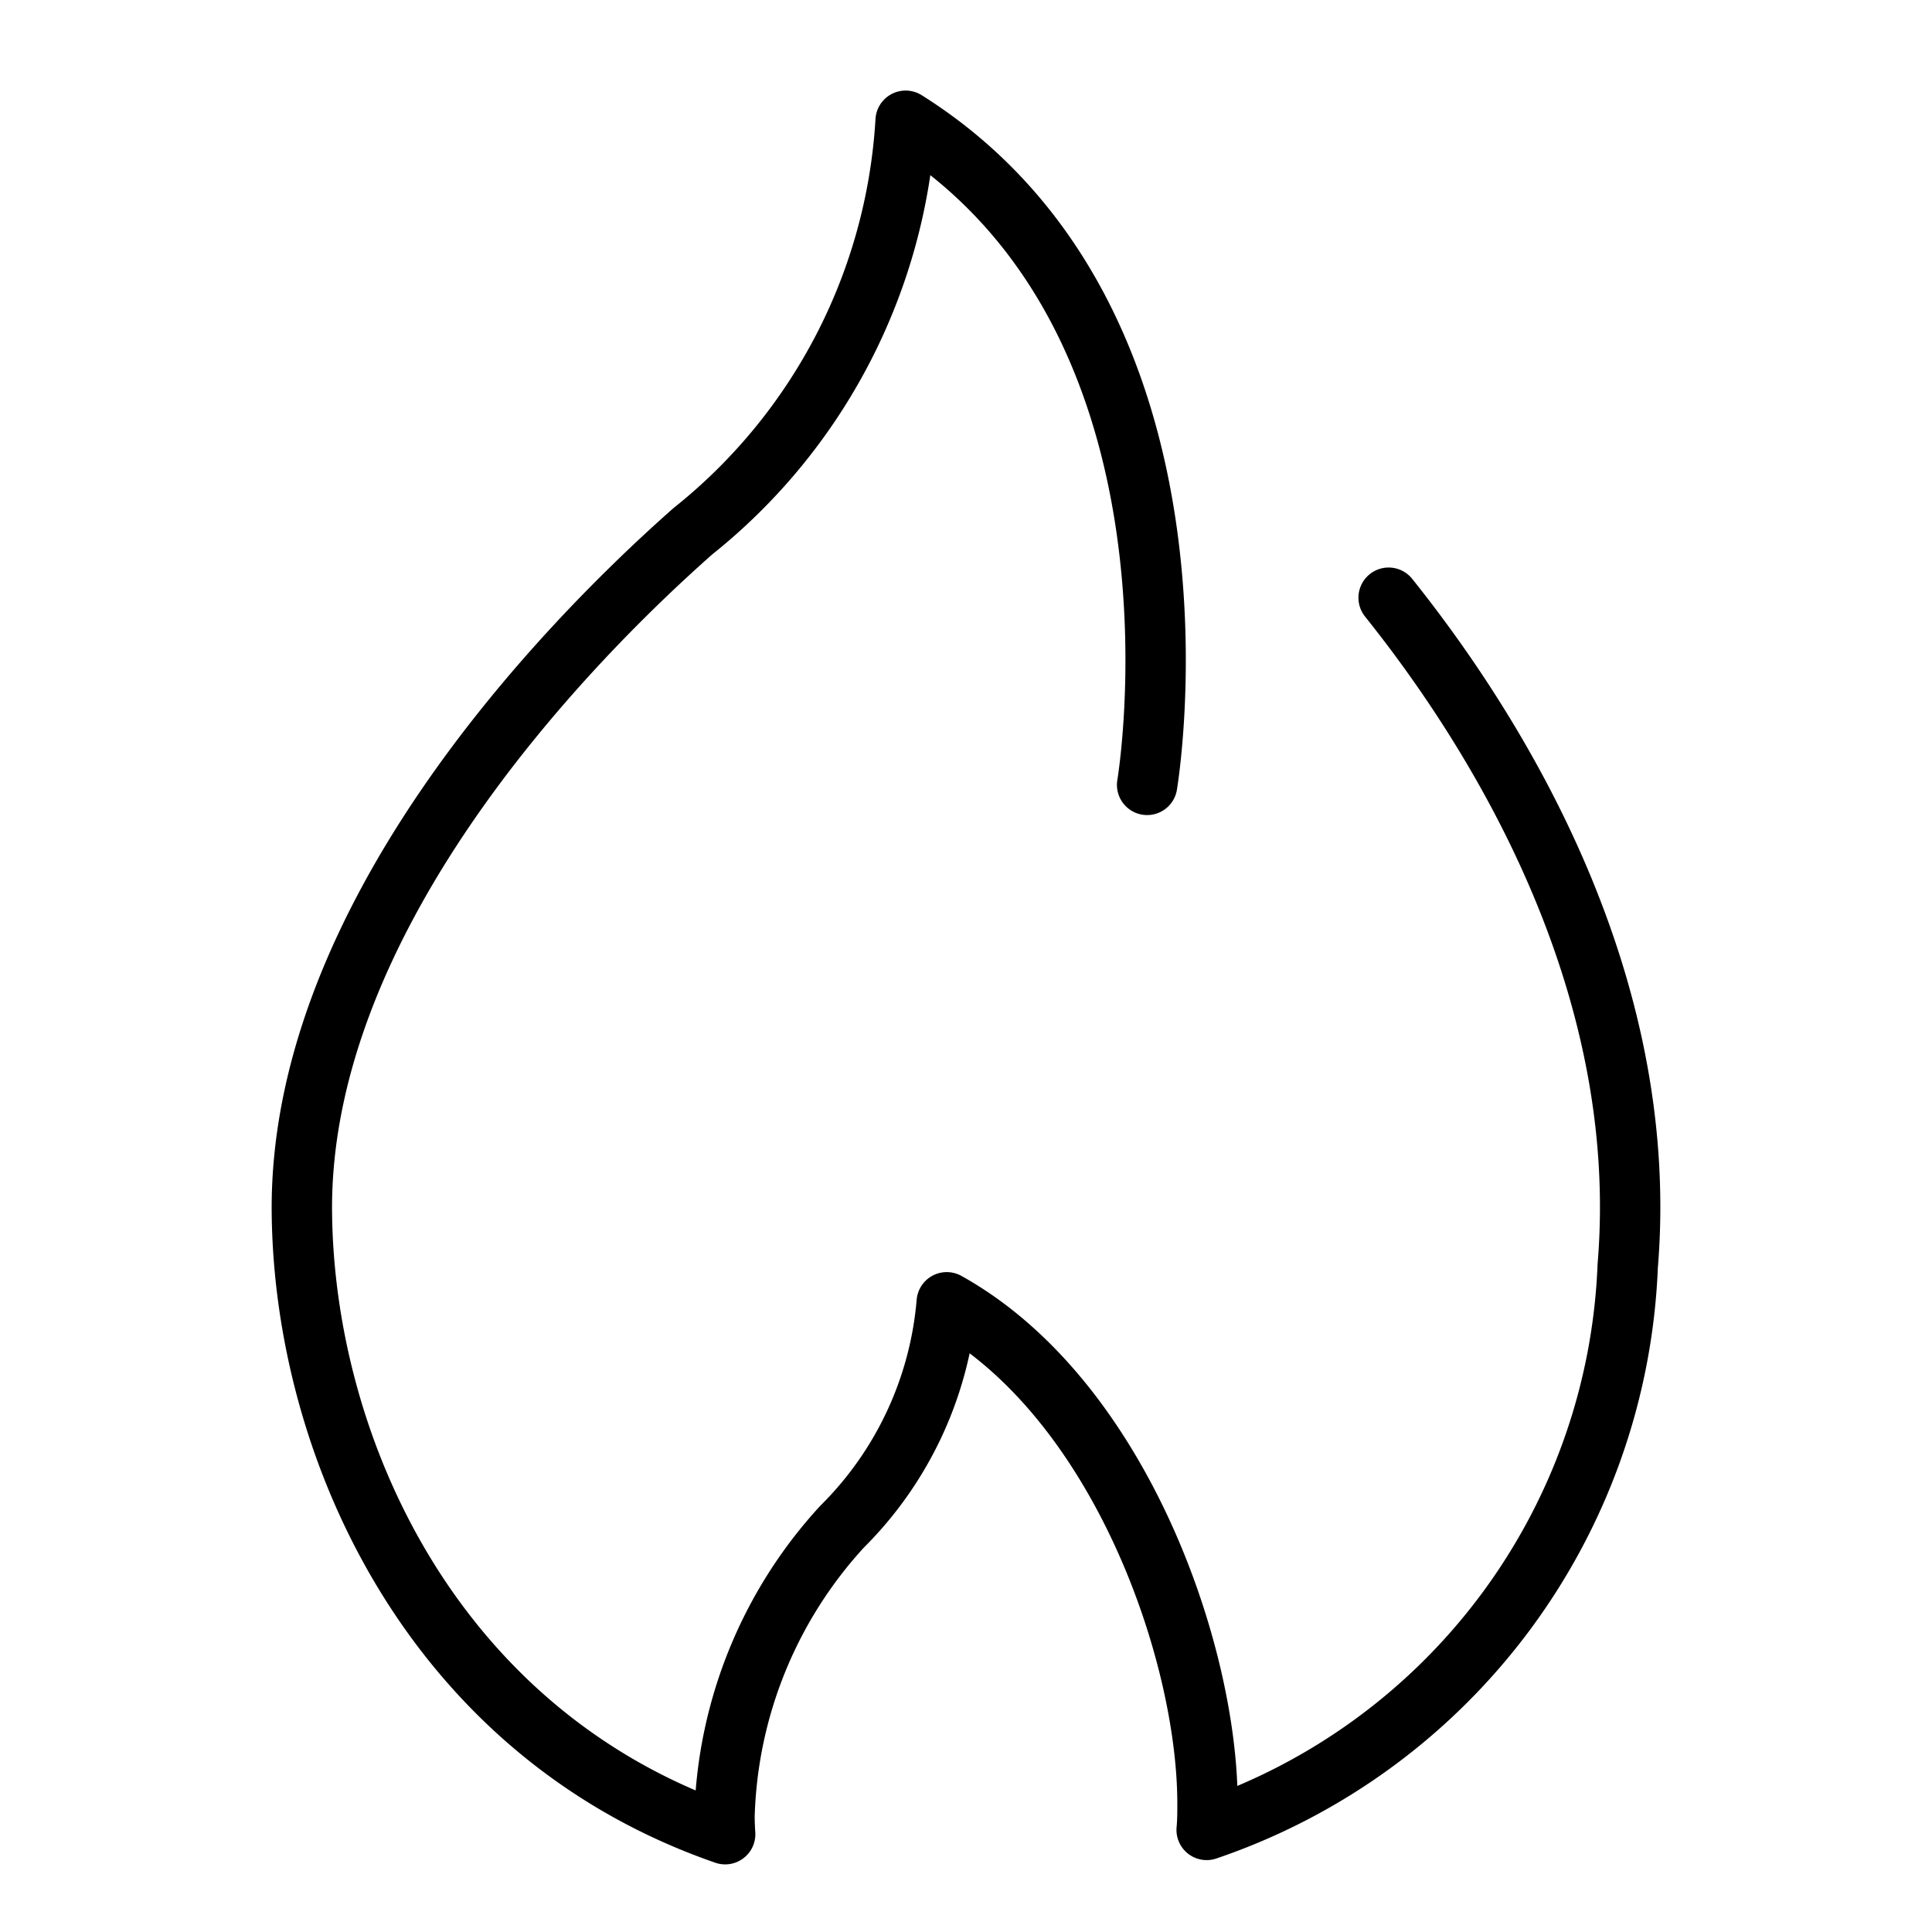
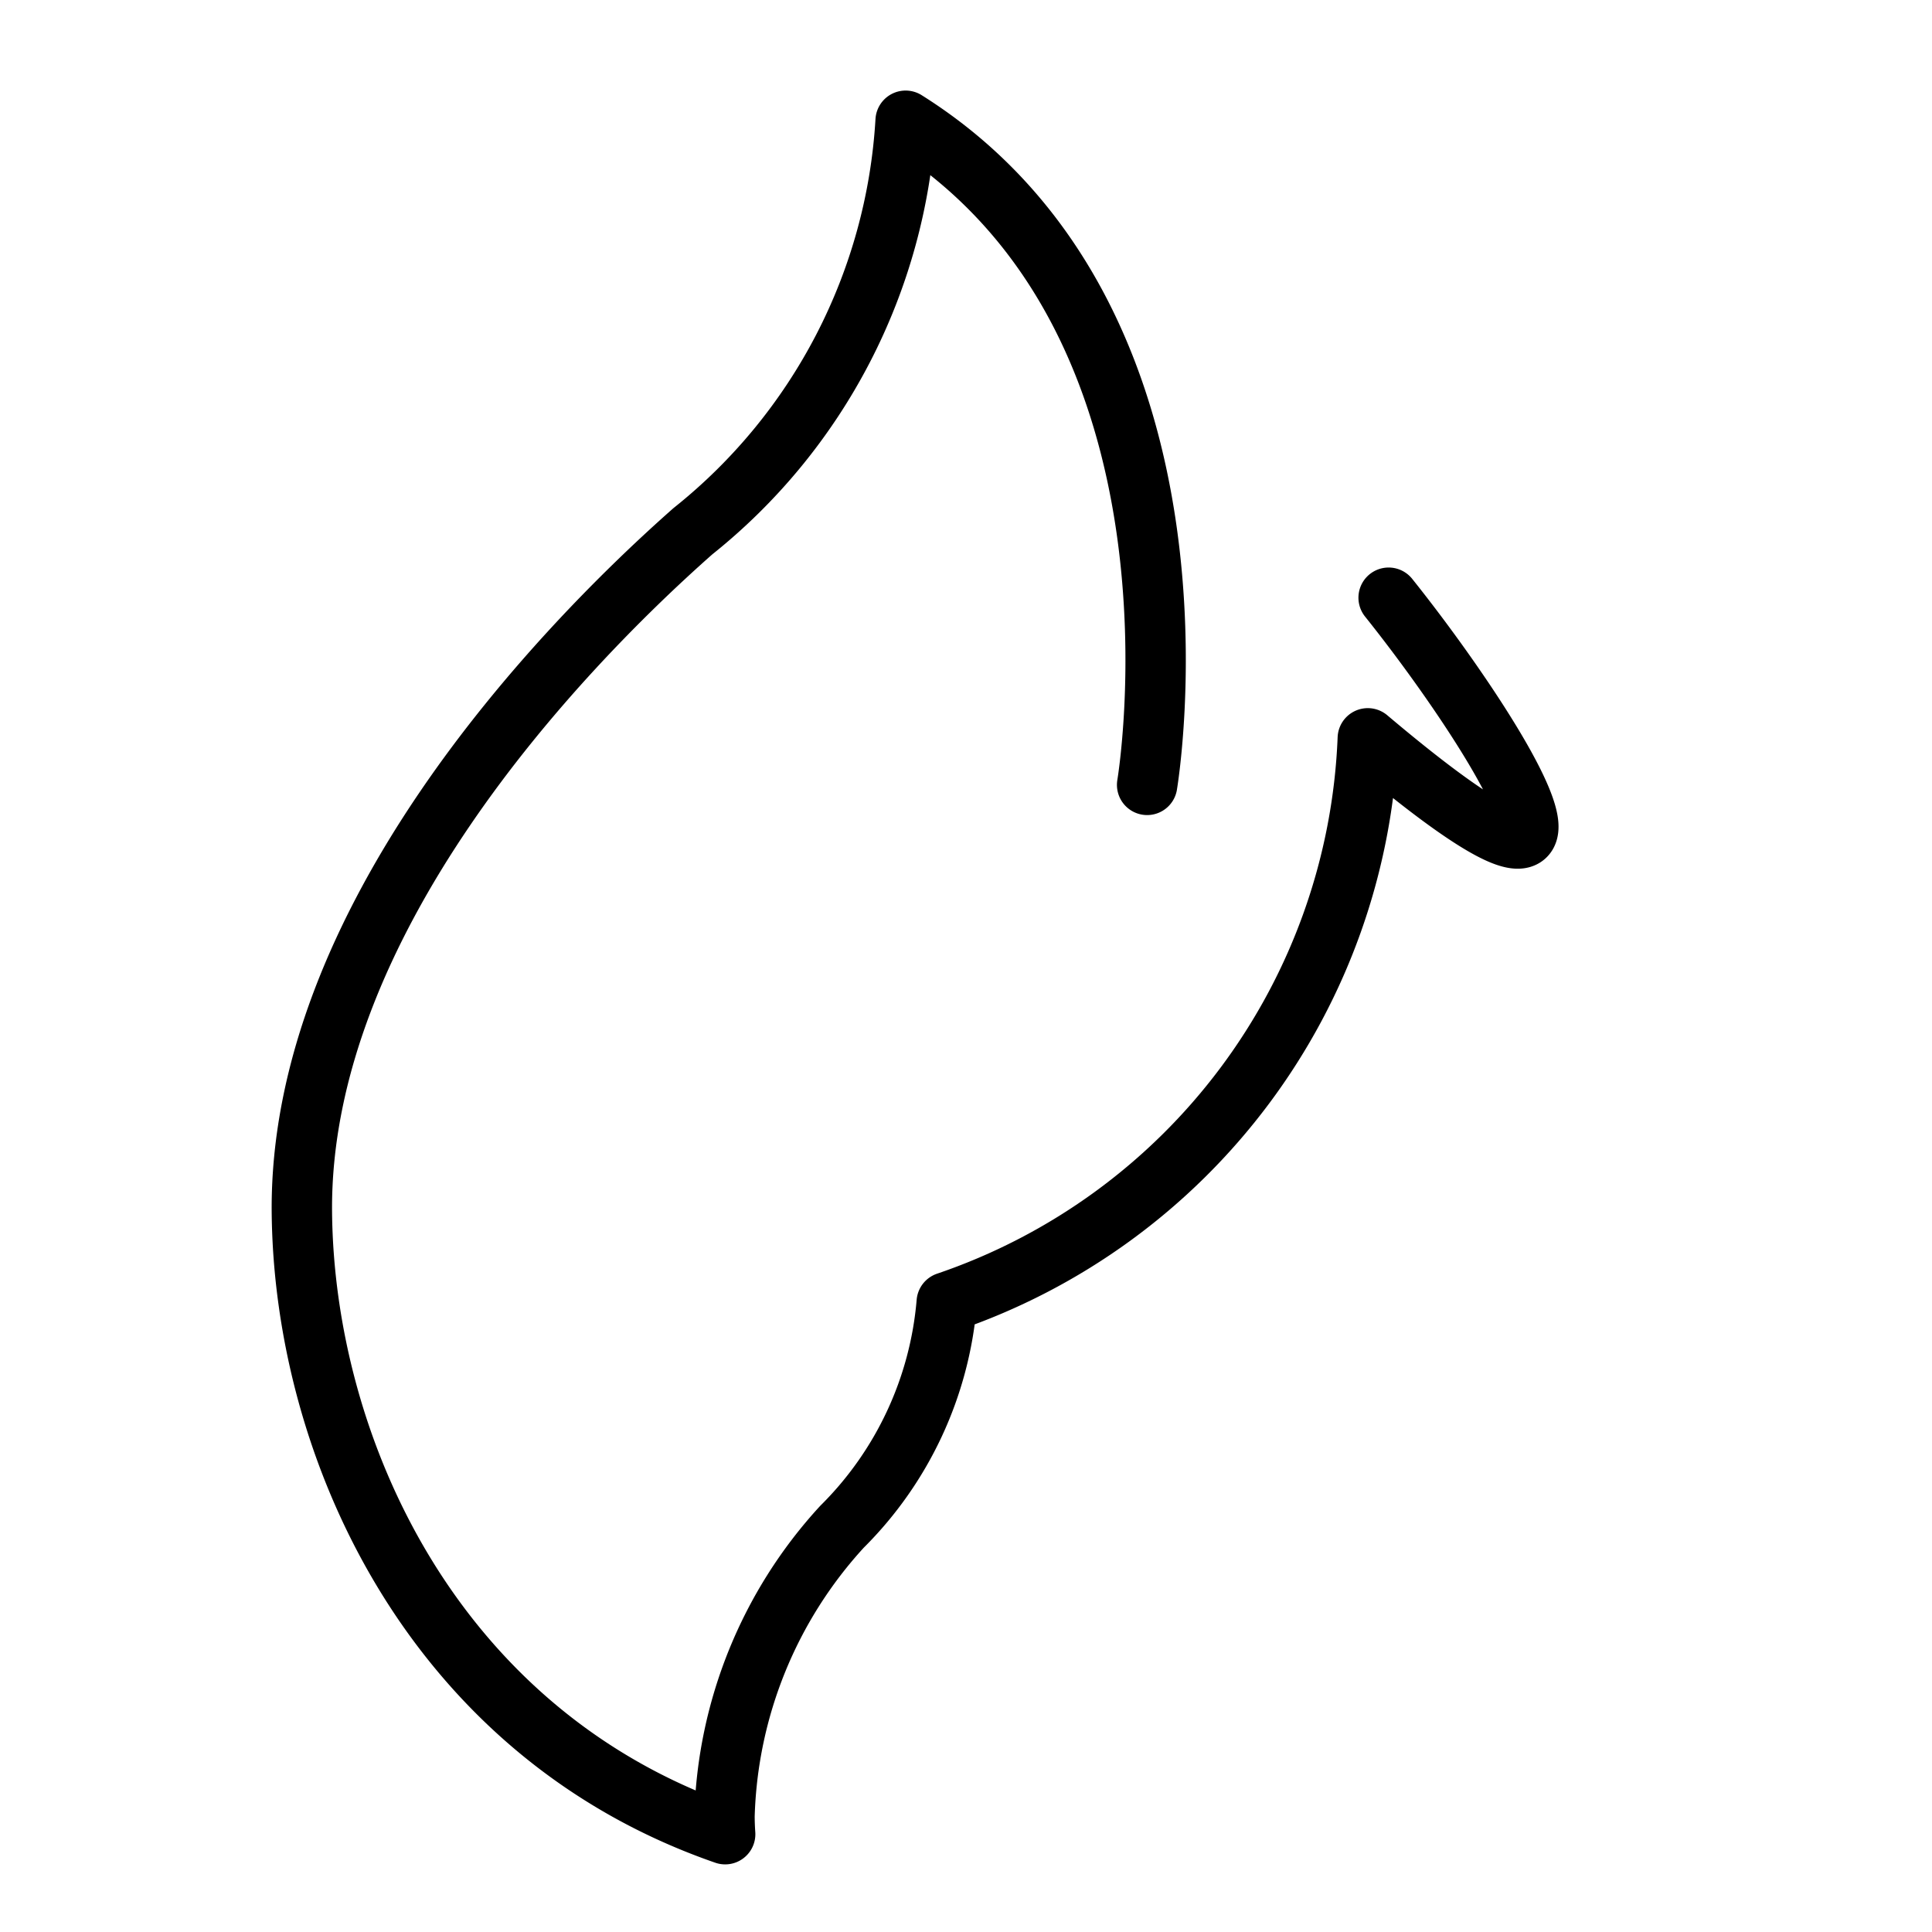
<svg xmlns="http://www.w3.org/2000/svg" viewBox="0 0 32 32">
  <g stroke-linecap="round" fill="none" stroke="currentColor" stroke-linejoin="round" class="nc-icon-wrapper">
-     <path d="M19,13s1.3-7.669-4-11a9.4,9.4,0,0,1-3.525,6.8c-2.264,2-6.52,6.484-6.475,11.28.037,3.875,2.145,8.615,7.011,10.3-.007-.1-.011-.2-.011-.3a7.393,7.393,0,0,1,1.947-4.793,5.939,5.939,0,0,0,1.734-3.717c2.863,1.594,4.319,5.8,4.319,8.3,0,.146,0,.293-.014.439a10.294,10.294,0,0,0,6.974-9.341C27.357,16.2,24.742,12.077,23,9.9" />
+     <path d="M19,13s1.3-7.669-4-11a9.4,9.4,0,0,1-3.525,6.8c-2.264,2-6.52,6.484-6.475,11.28.037,3.875,2.145,8.615,7.011,10.3-.007-.1-.011-.2-.011-.3a7.393,7.393,0,0,1,1.947-4.793,5.939,5.939,0,0,0,1.734-3.717a10.294,10.294,0,0,0,6.974-9.341C27.357,16.2,24.742,12.077,23,9.9" />
  </g>
</svg>